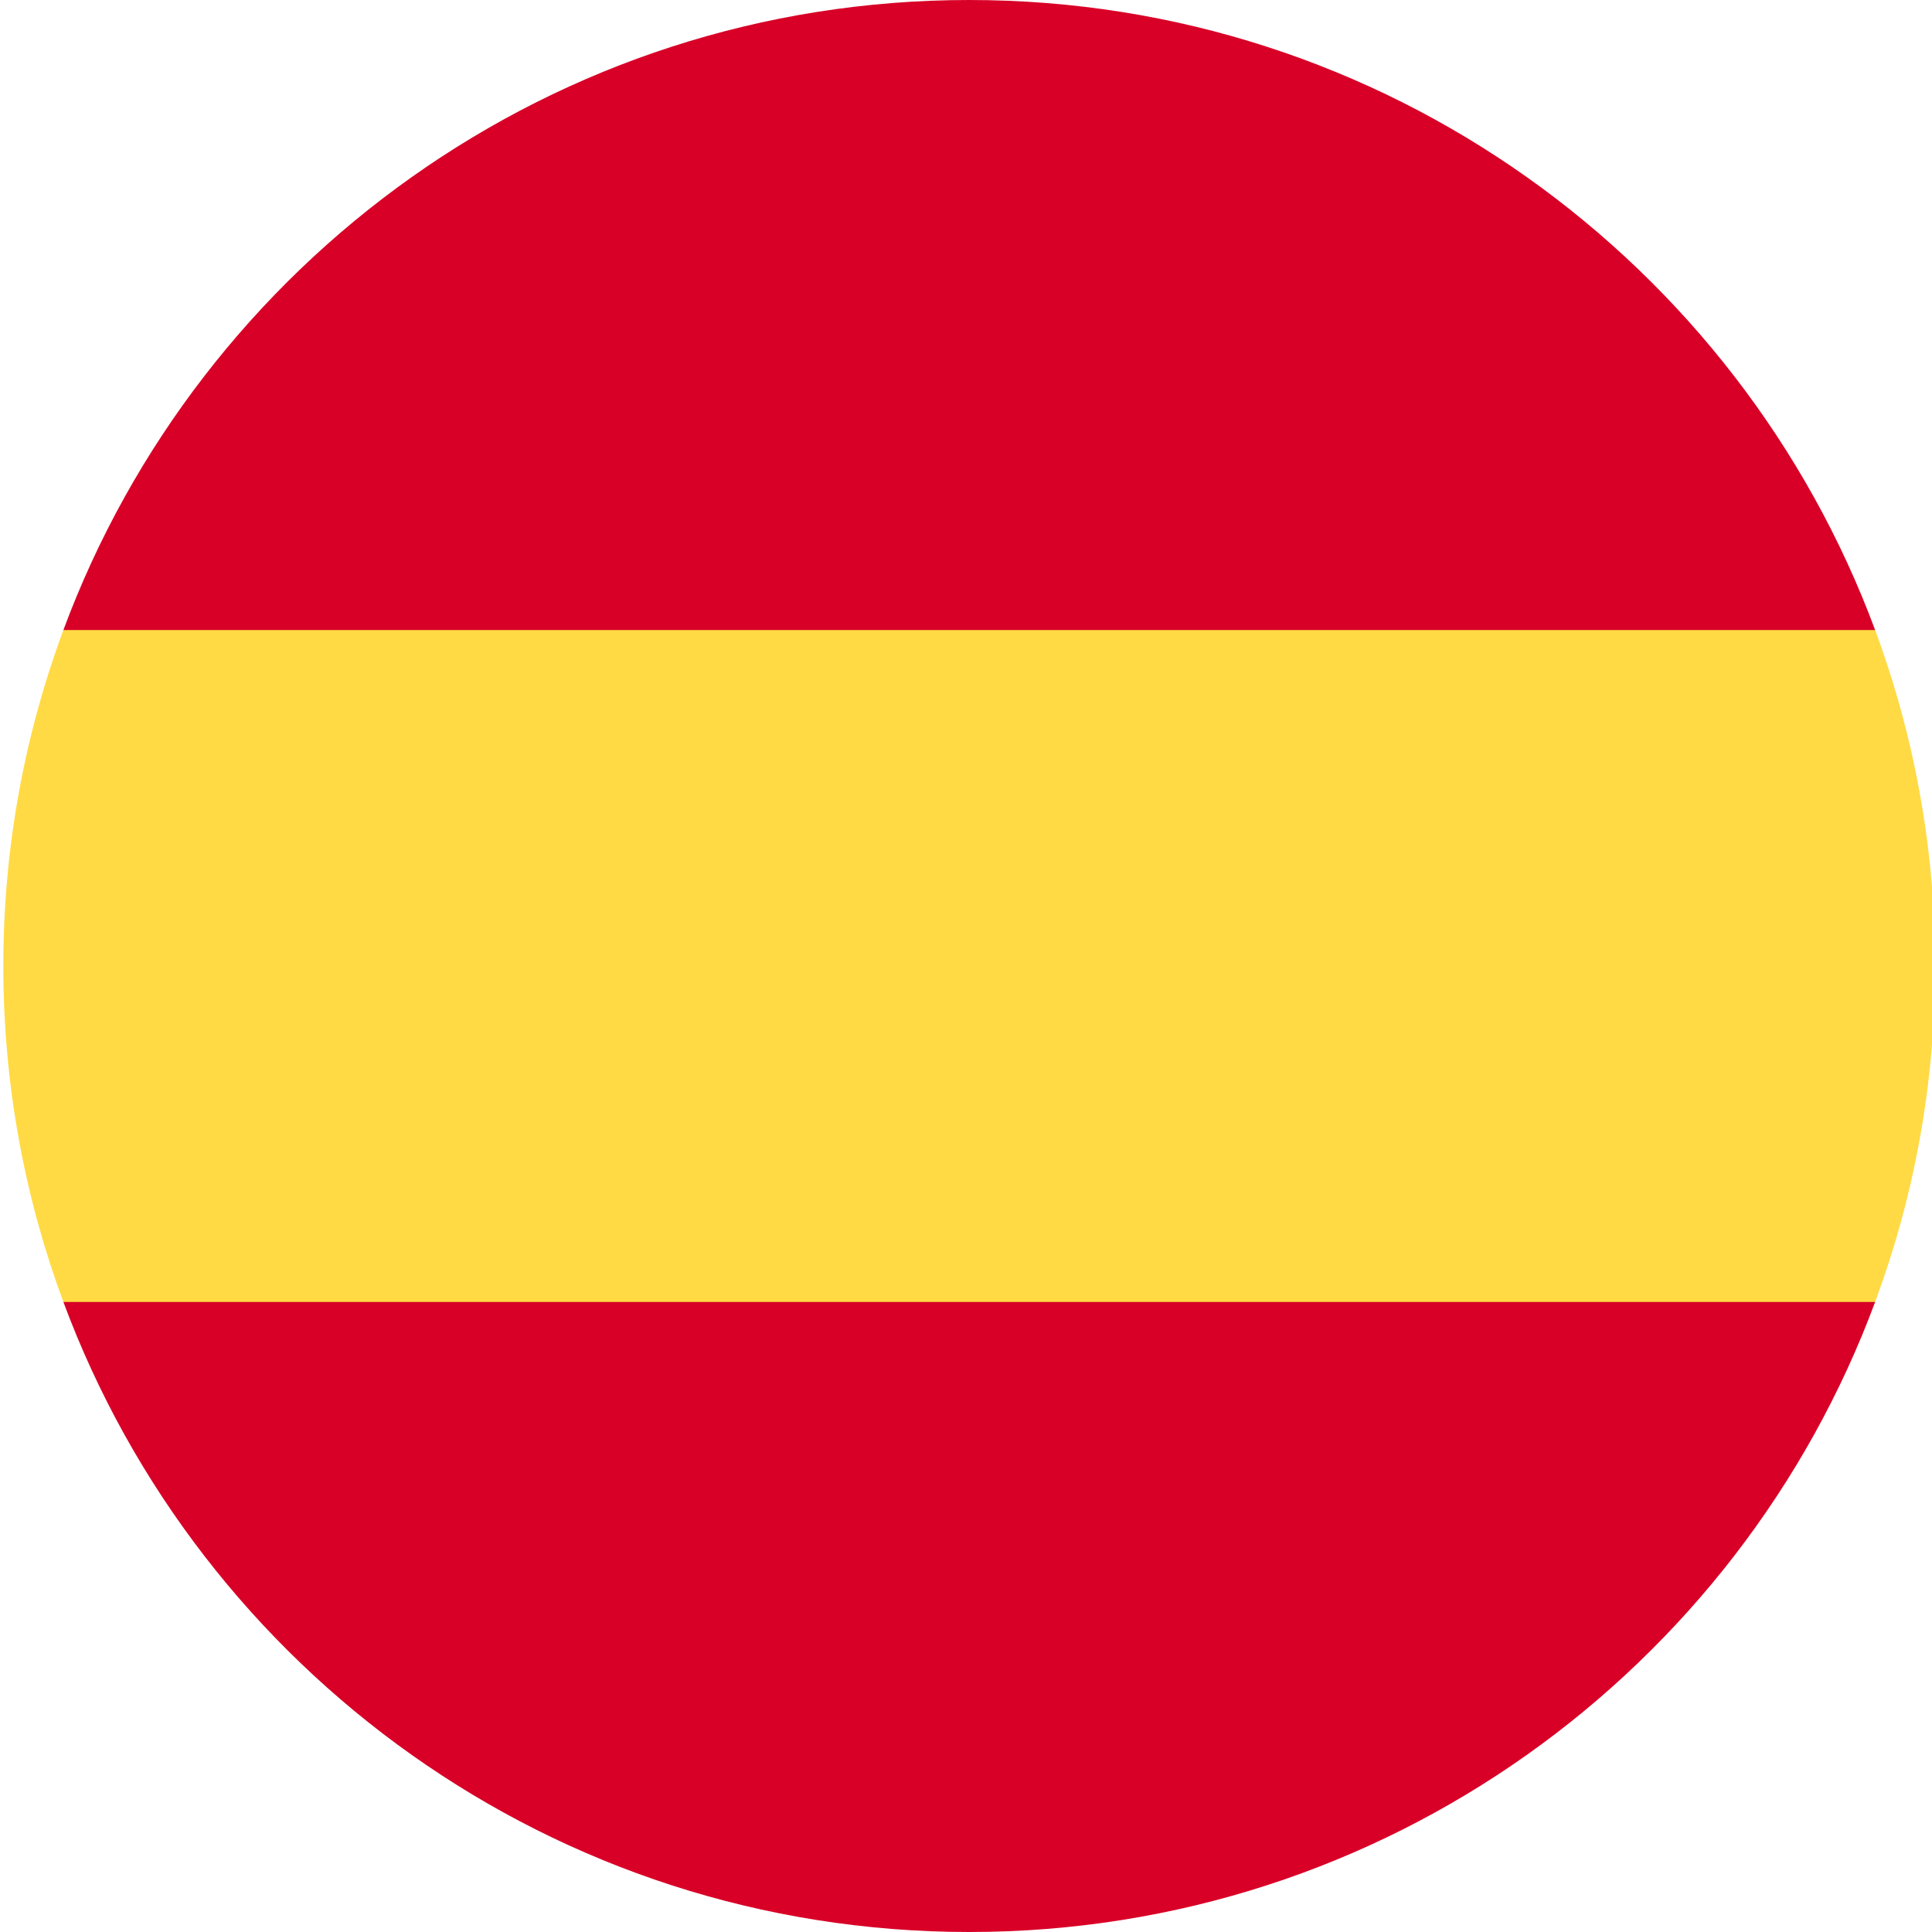
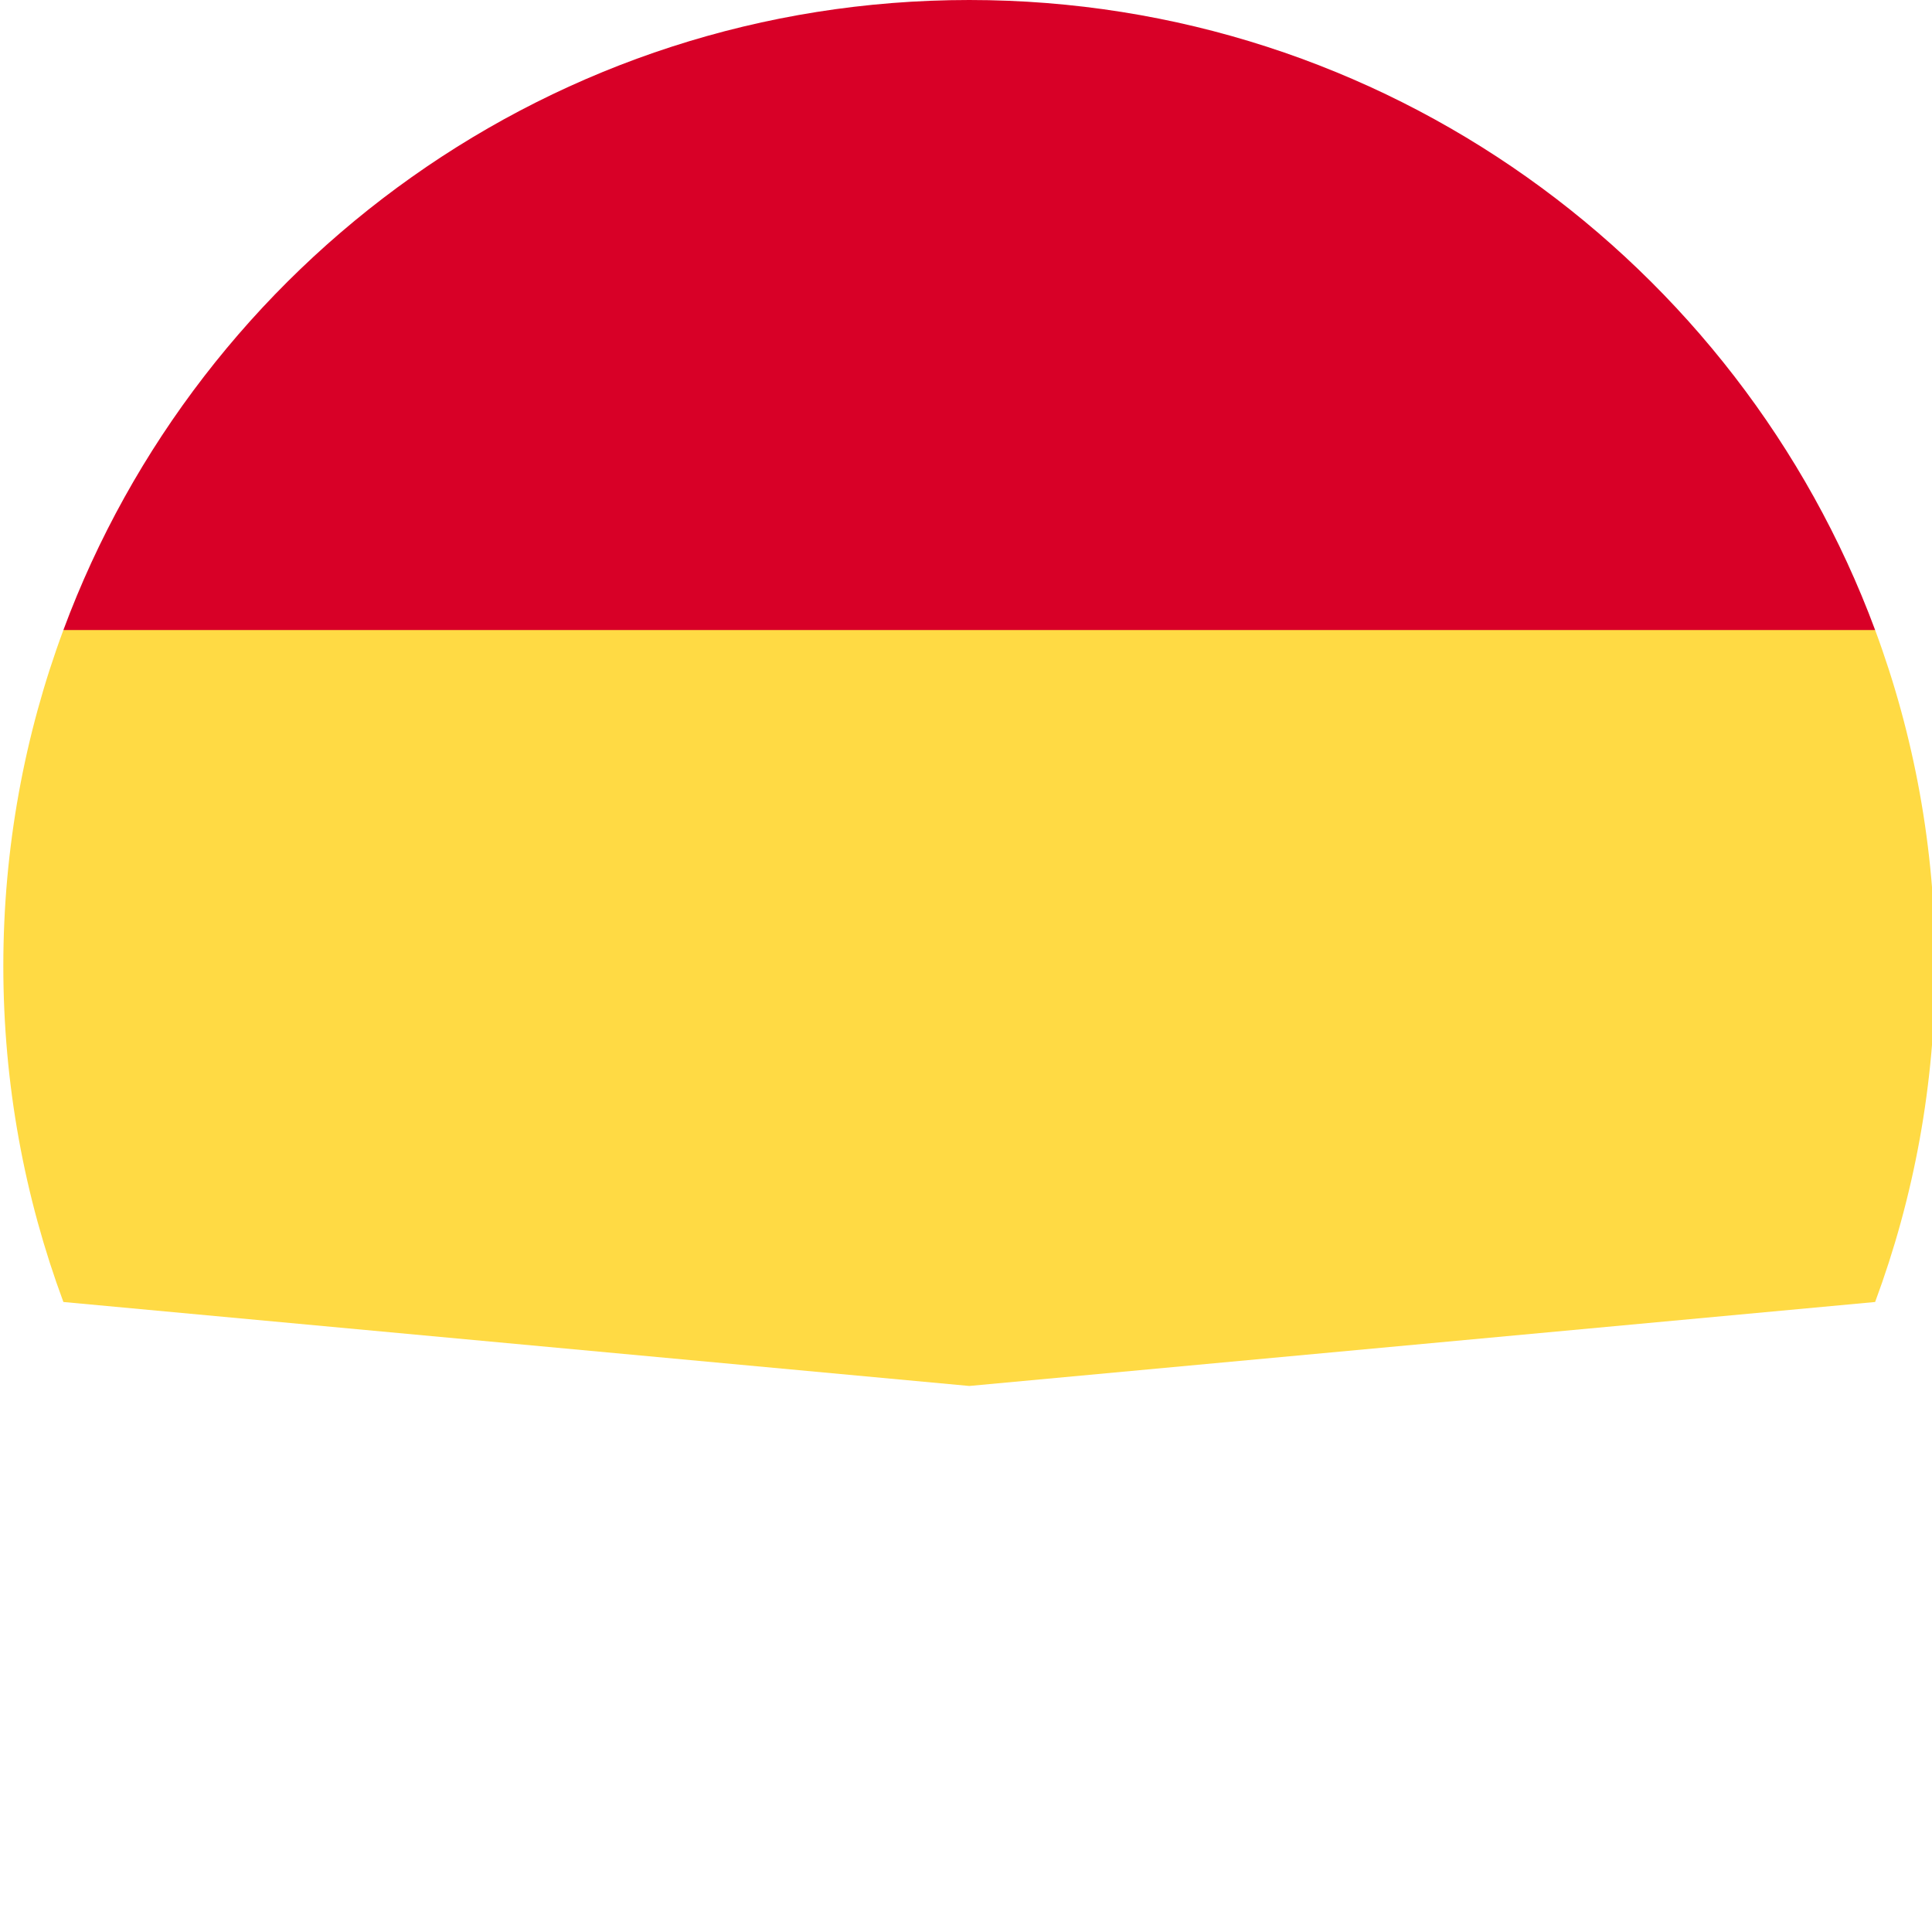
<svg xmlns="http://www.w3.org/2000/svg" height="32" viewBox="0 0 32 32" width="32">
  <g fill="none">
    <path d="m.055 16c0 1.957.352 3.832.995 5.565l15.004 1.391 15.004-1.391c.643-1.733.995-3.608.995-5.565s-.352-3.832-.995-5.565l-15.004-1.391-15.004 1.391c-.643 1.733-.995 3.608-.995 5.565z" fill="#ffda44" />
    <g fill="#d80027">
      <path d="m31.058 10.435c-2.261-6.093-8.125-10.435-15.004-10.435-6.879 0-12.743 4.342-15.004 10.435z" />
-       <path d="m1.05 21.565c2.261 6.093 8.125 10.435 15.004 10.435 6.879 0 12.743-4.342 15.004-10.435z" />
    </g>
  </g>
</svg>